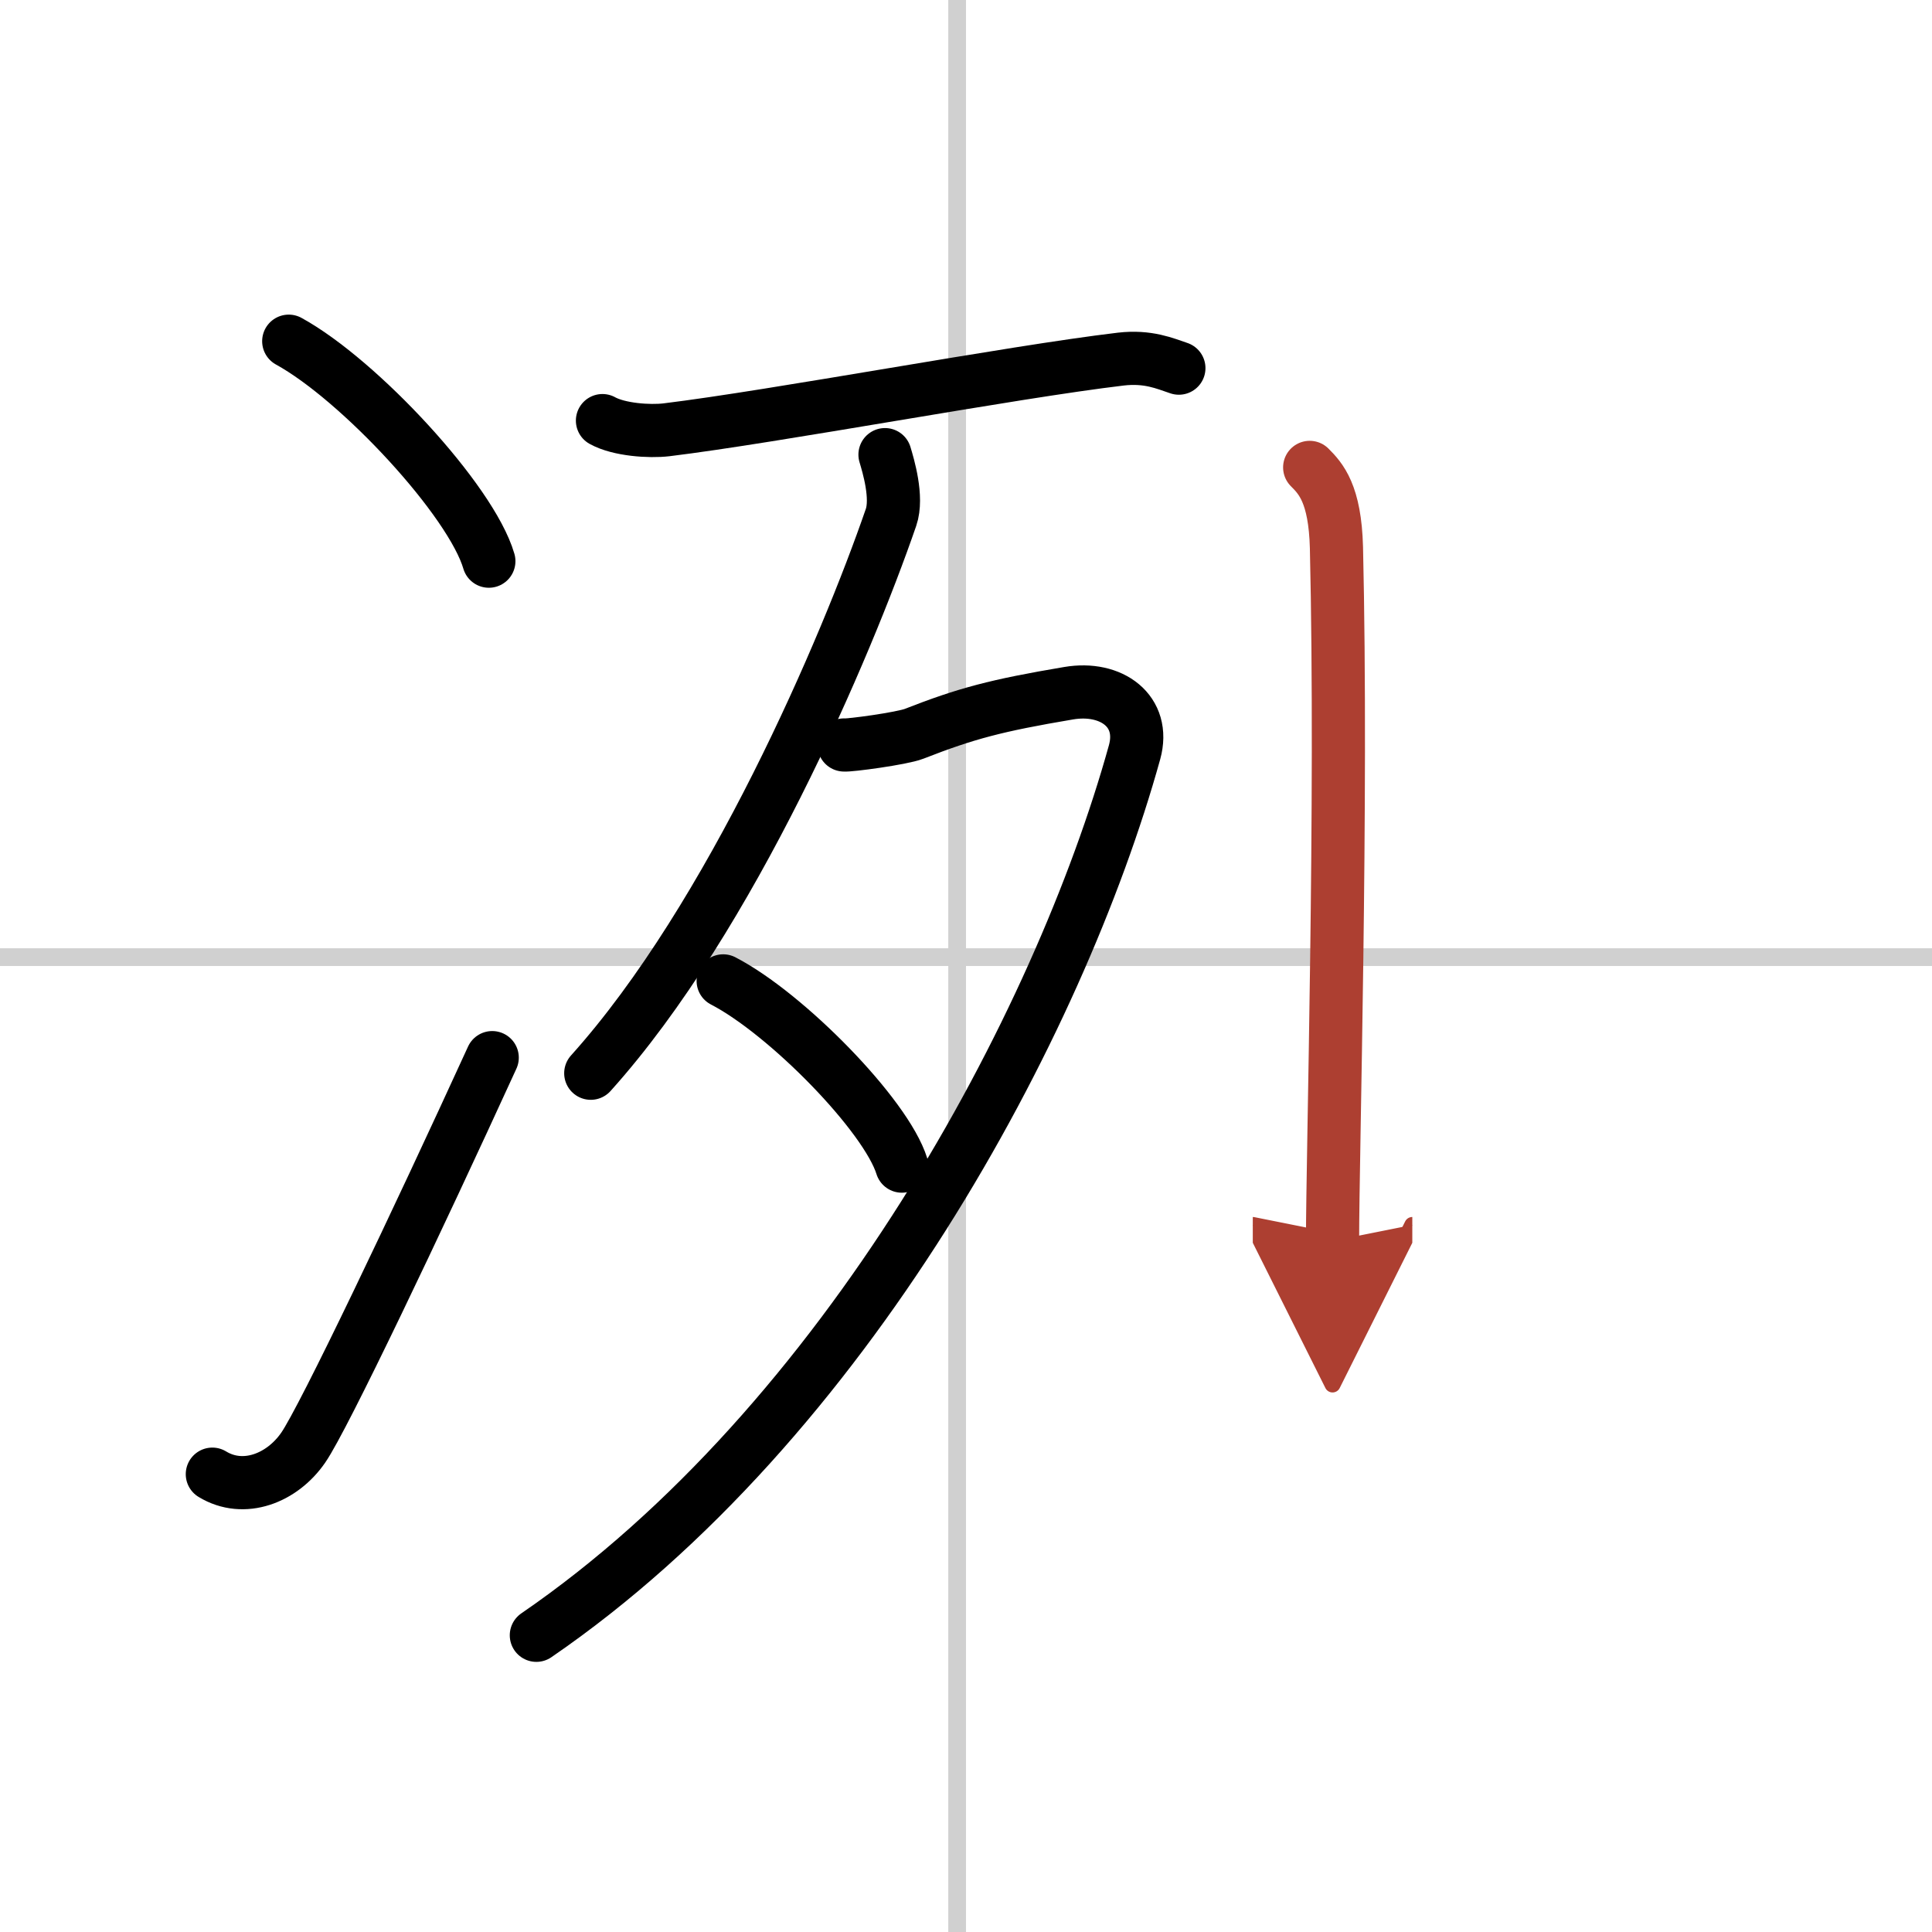
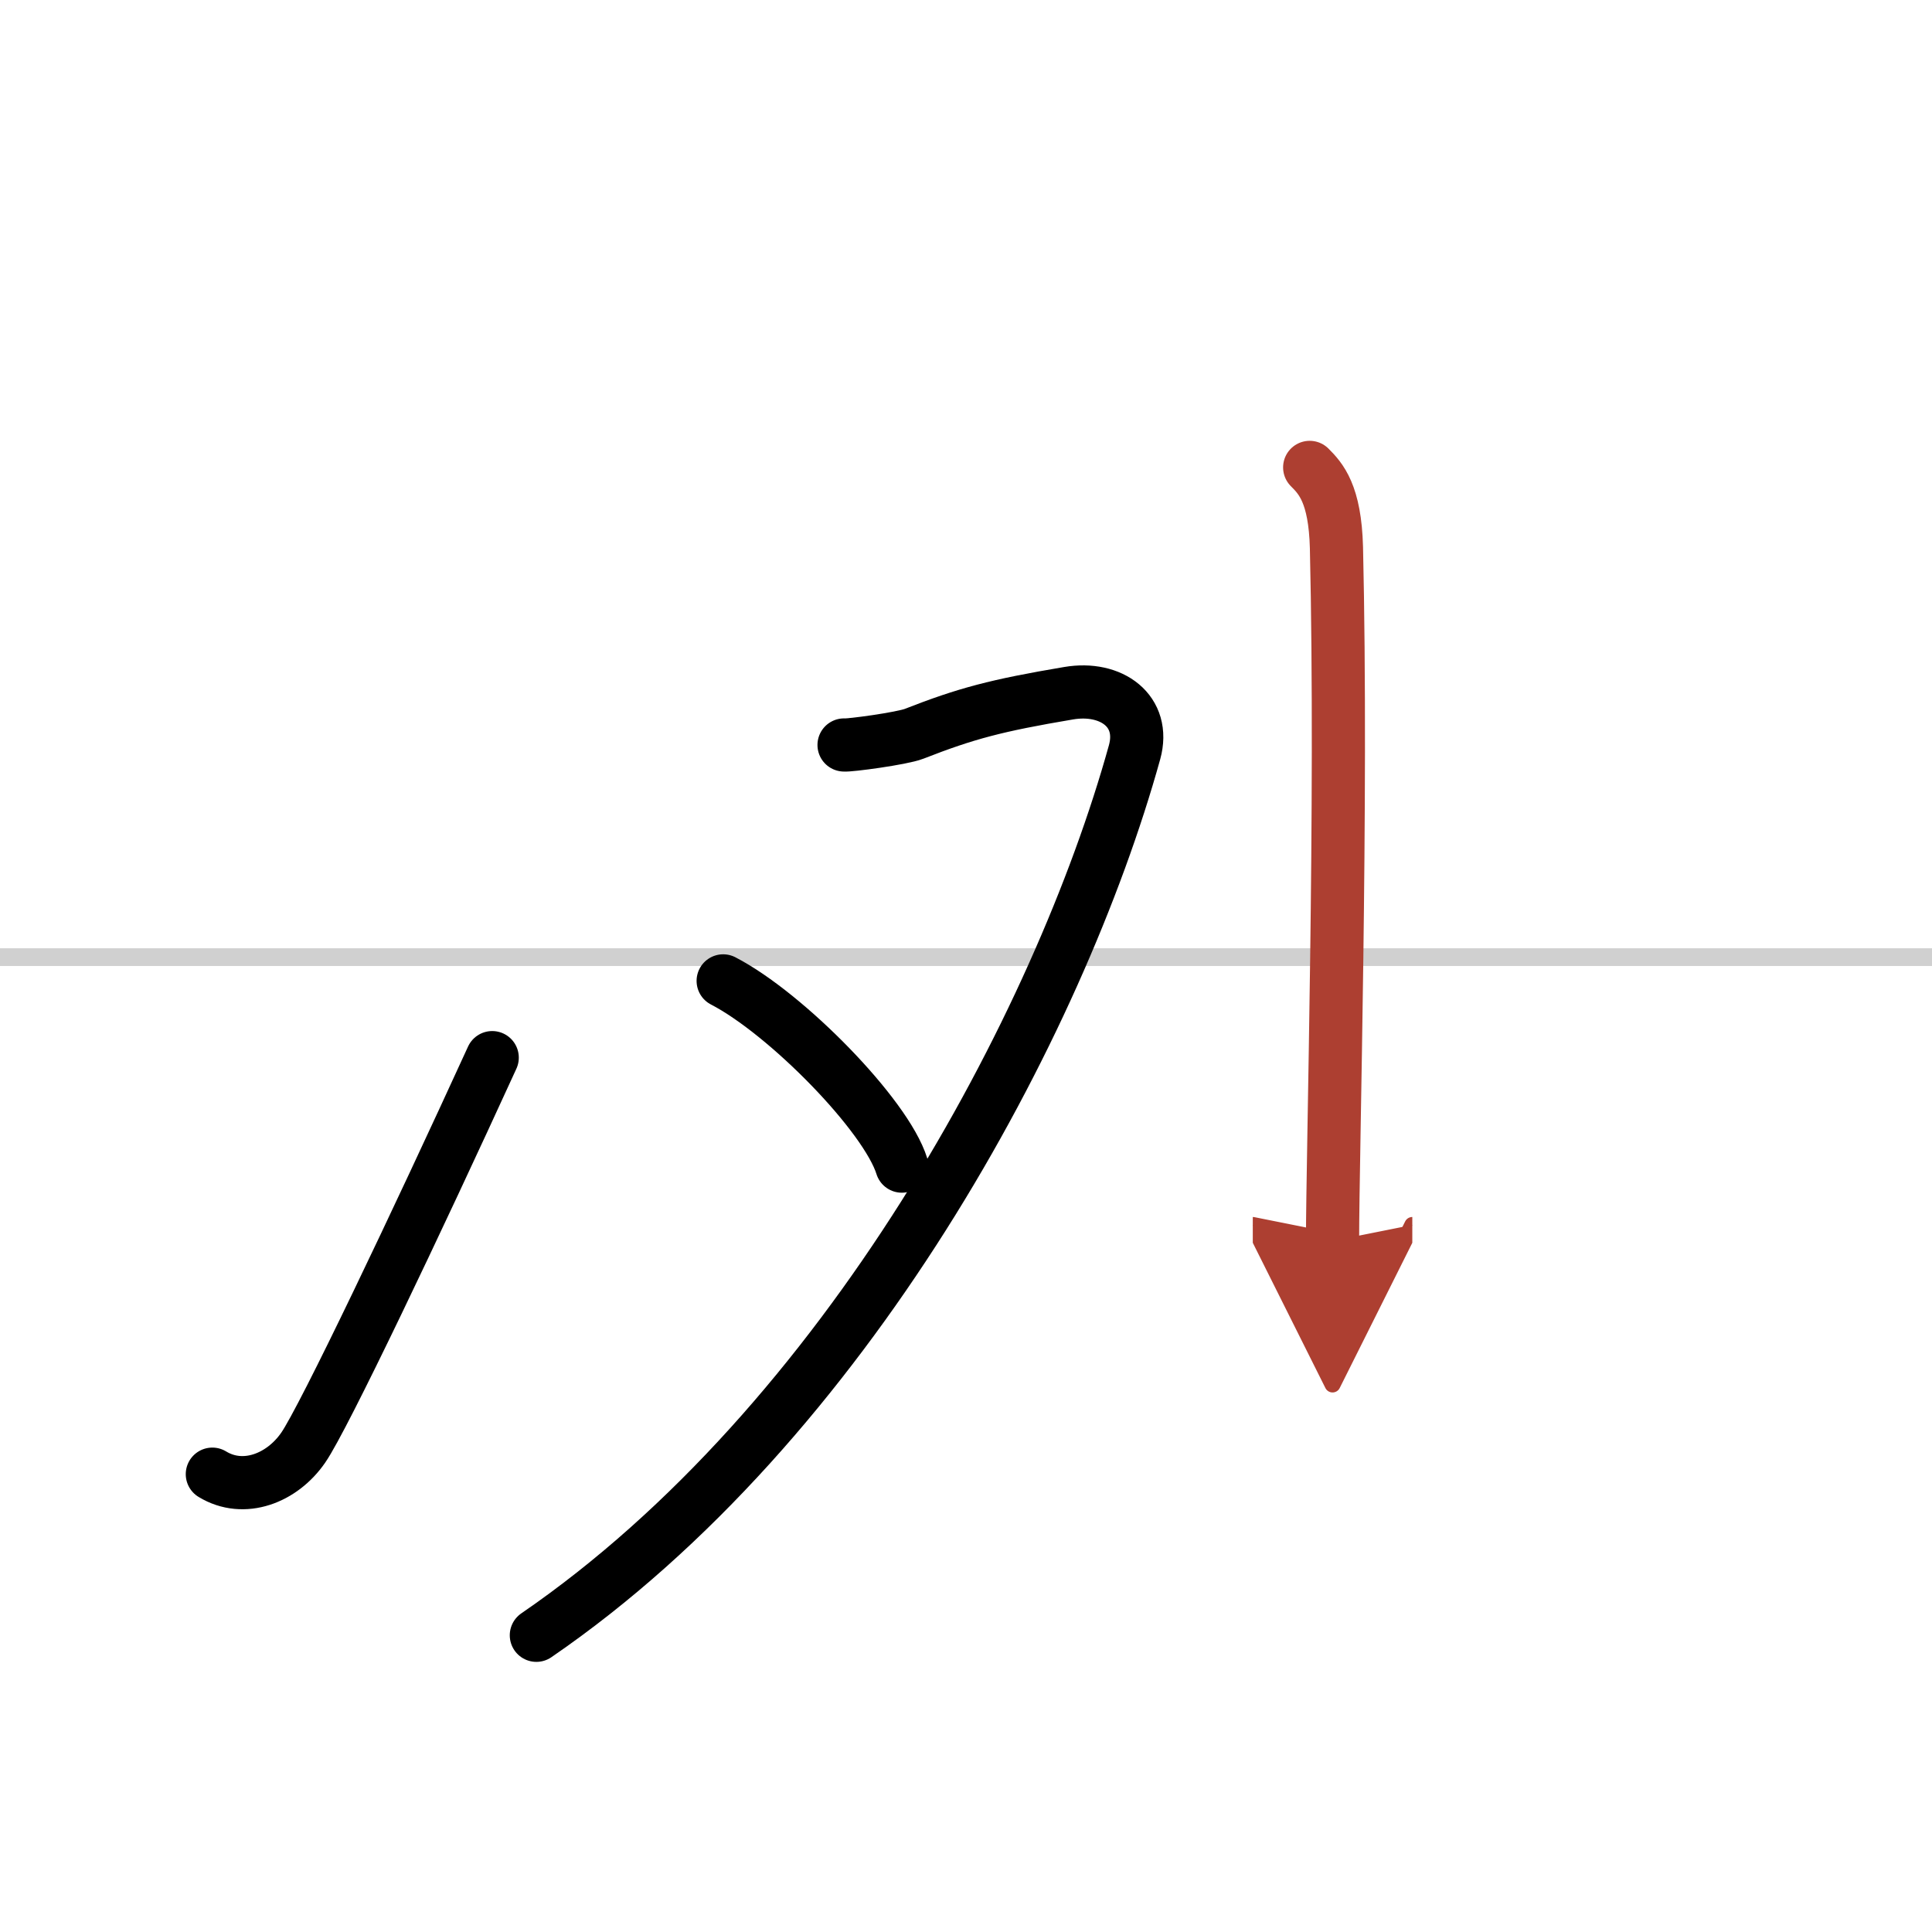
<svg xmlns="http://www.w3.org/2000/svg" width="400" height="400" viewBox="0 0 109 109">
  <defs>
    <marker id="a" markerWidth="4" orient="auto" refX="1" refY="5" viewBox="0 0 10 10">
      <polyline points="0 0 10 5 0 10 1 5" fill="#ad3f31" stroke="#ad3f31" />
    </marker>
  </defs>
  <g fill="none" stroke="#000" stroke-linecap="round" stroke-linejoin="round" stroke-width="3">
-     <rect width="100%" height="100%" fill="#fff" stroke="#fff" />
-     <line x1="54" x2="54" y2="109" stroke="#d0d0d0" stroke-width="1" />
    <line x2="109" y1="54" y2="54" stroke="#d0d0d0" stroke-width="1" />
-     <path d="m16.29 19.25c3.99 2.19 10.3 9 11.29 12.41" />
    <path d="m11.98 83.17c1.77 1.08 3.94 0.23 5.13-1.5 1.16-1.68 6.39-12.67 10.66-22" />
-     <path d="M33.99,23.73c0.94,0.52,2.65,0.63,3.6,0.52C43.75,23.5,57,21,63.23,20.26c1.55-0.18,2.5,0.25,3.28,0.51" />
-     <path d="m49.93 25.65c0.18 0.6 0.73 2.41 0.34 3.54-2.52 7.31-9.02 22.56-16.94 31.36" />
    <path d="m47.62 42.03c0.26 0.04 3.26-0.36 3.95-0.63 2.94-1.15 4.63-1.6 8.72-2.29 2.41-0.41 4.36 1.01 3.72 3.33-4.25 15.32-16.25 37.82-33.75 49.82" />
    <path d="m40.8 55.34c3.56 1.84 9.19 7.58 10.08 10.45" />
    <path d="m73.89 26.37c0.63 0.63 1.43 1.49 1.51 4.52 0.34 14.55-0.22 34.16-0.22 39.12" marker-end="url(#a)" stroke="#ad3f31" />
  </g>
</svg>